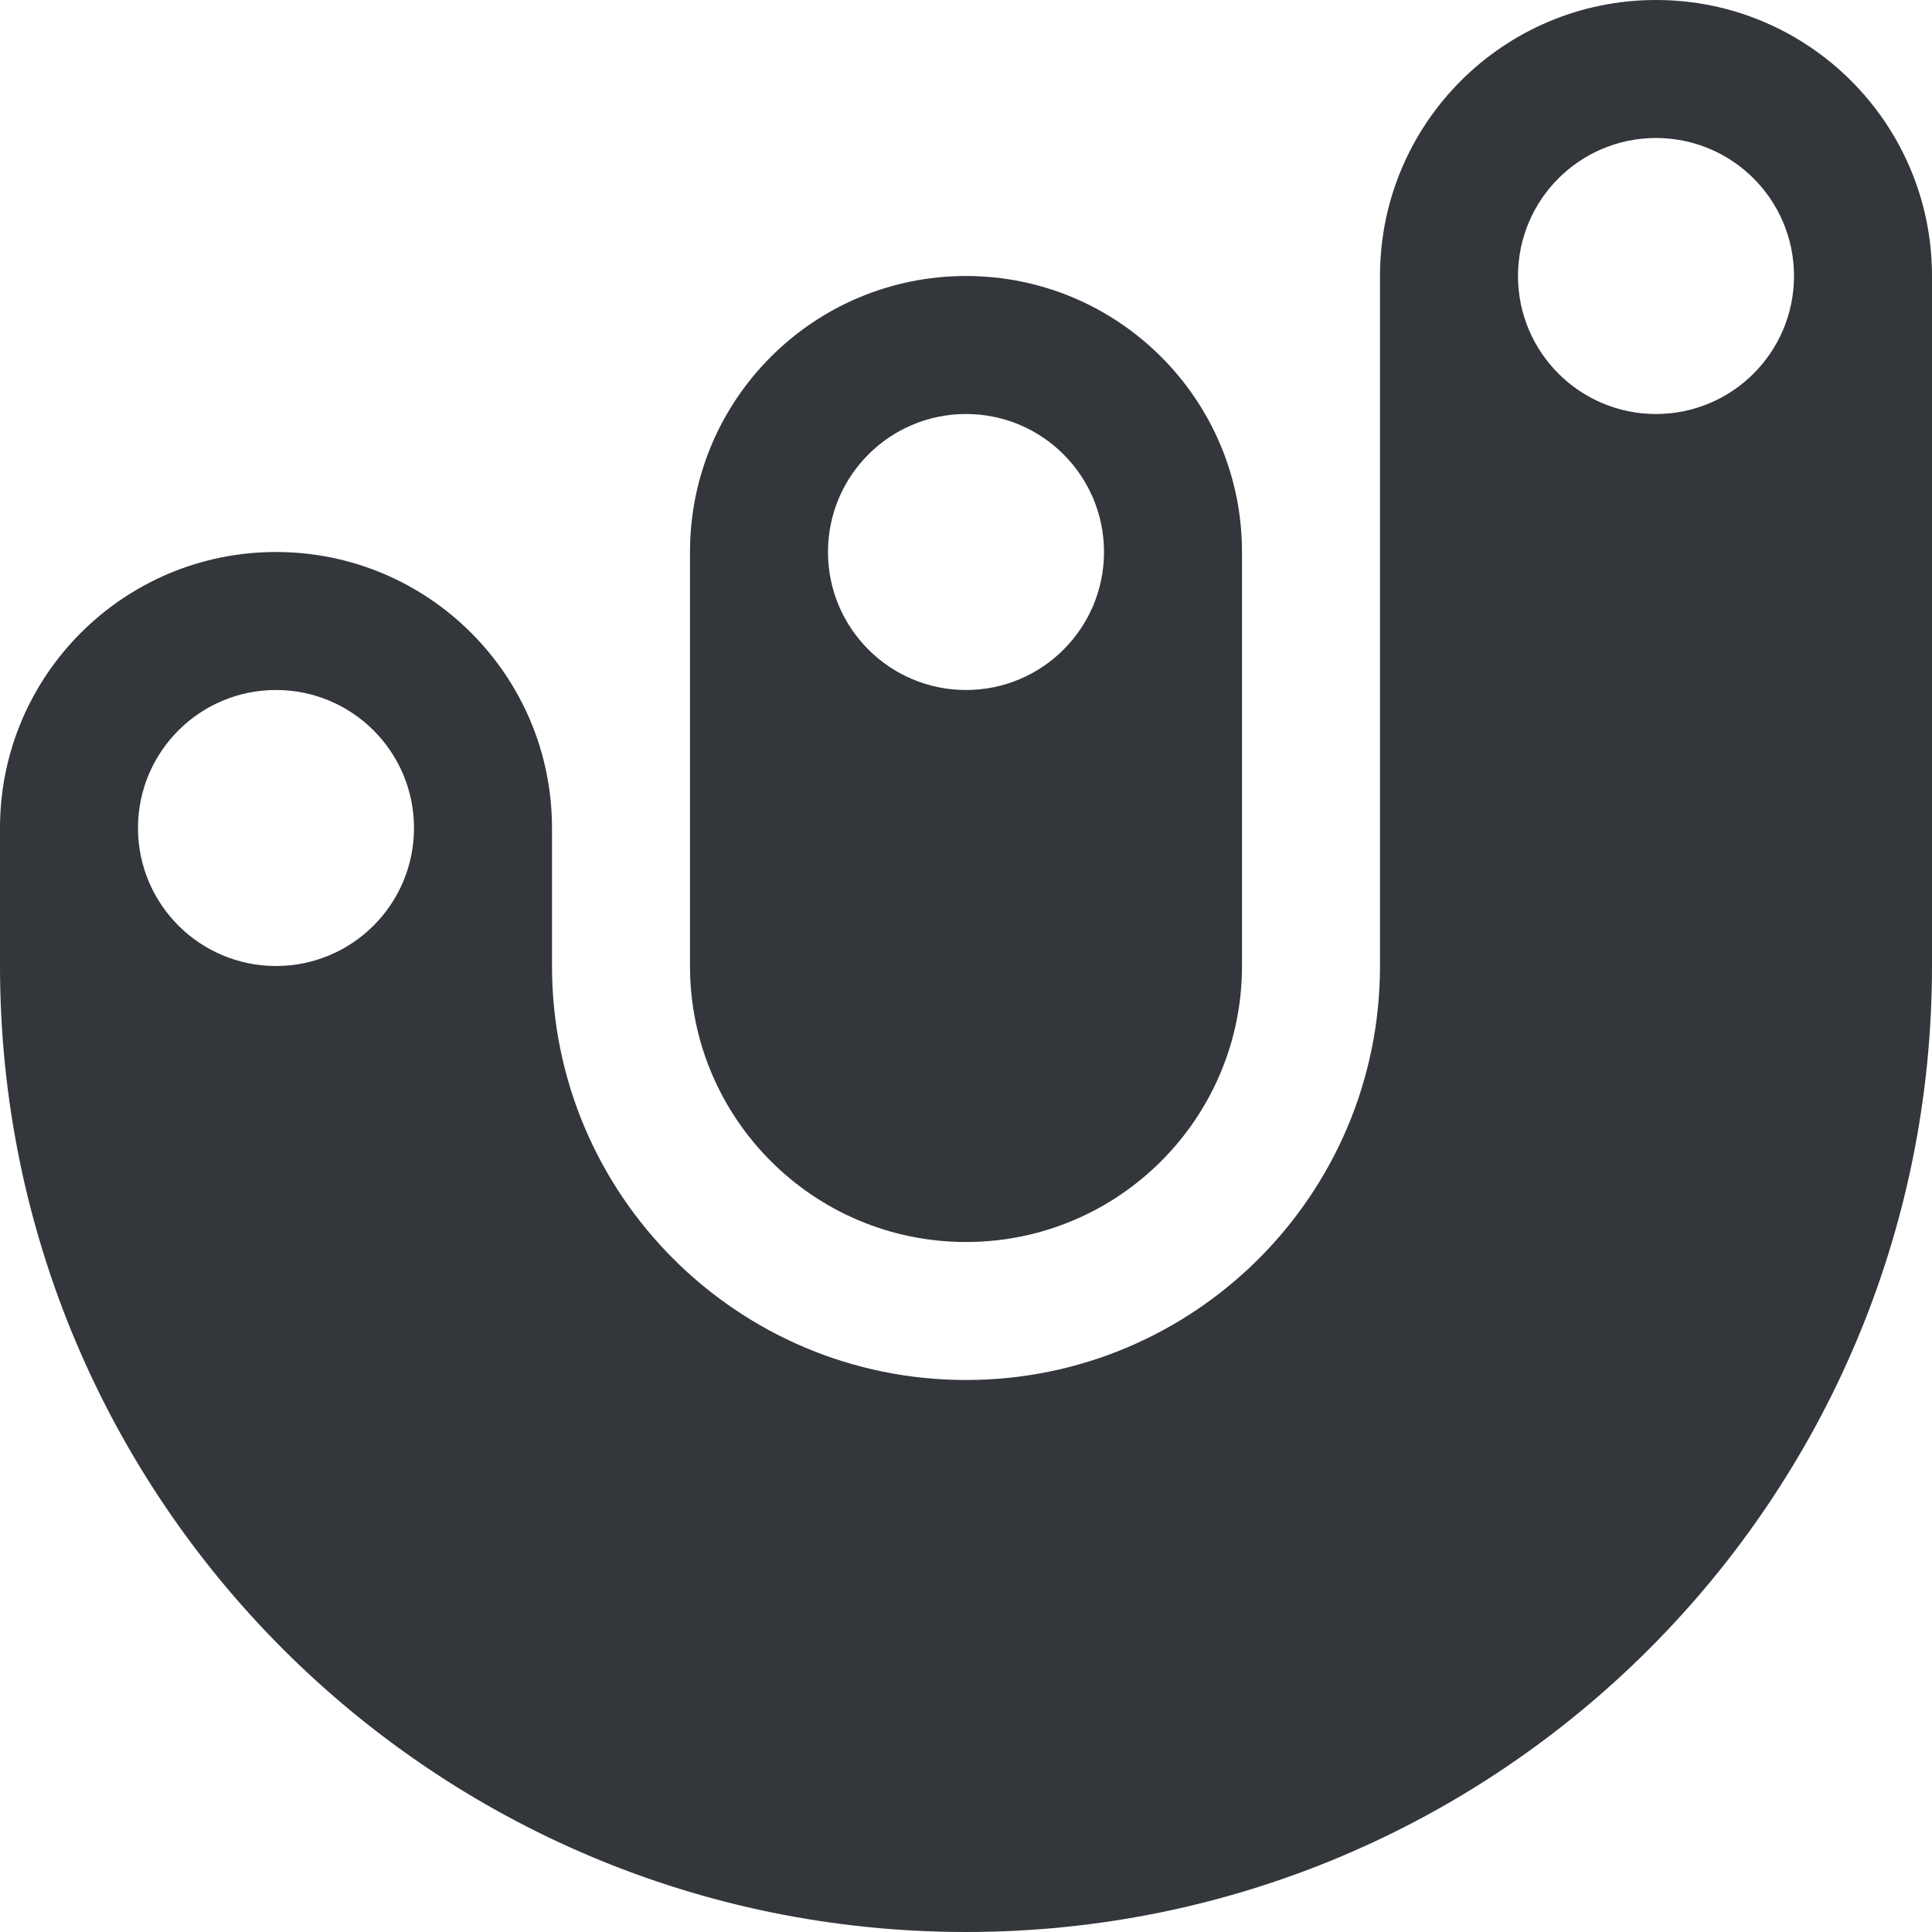
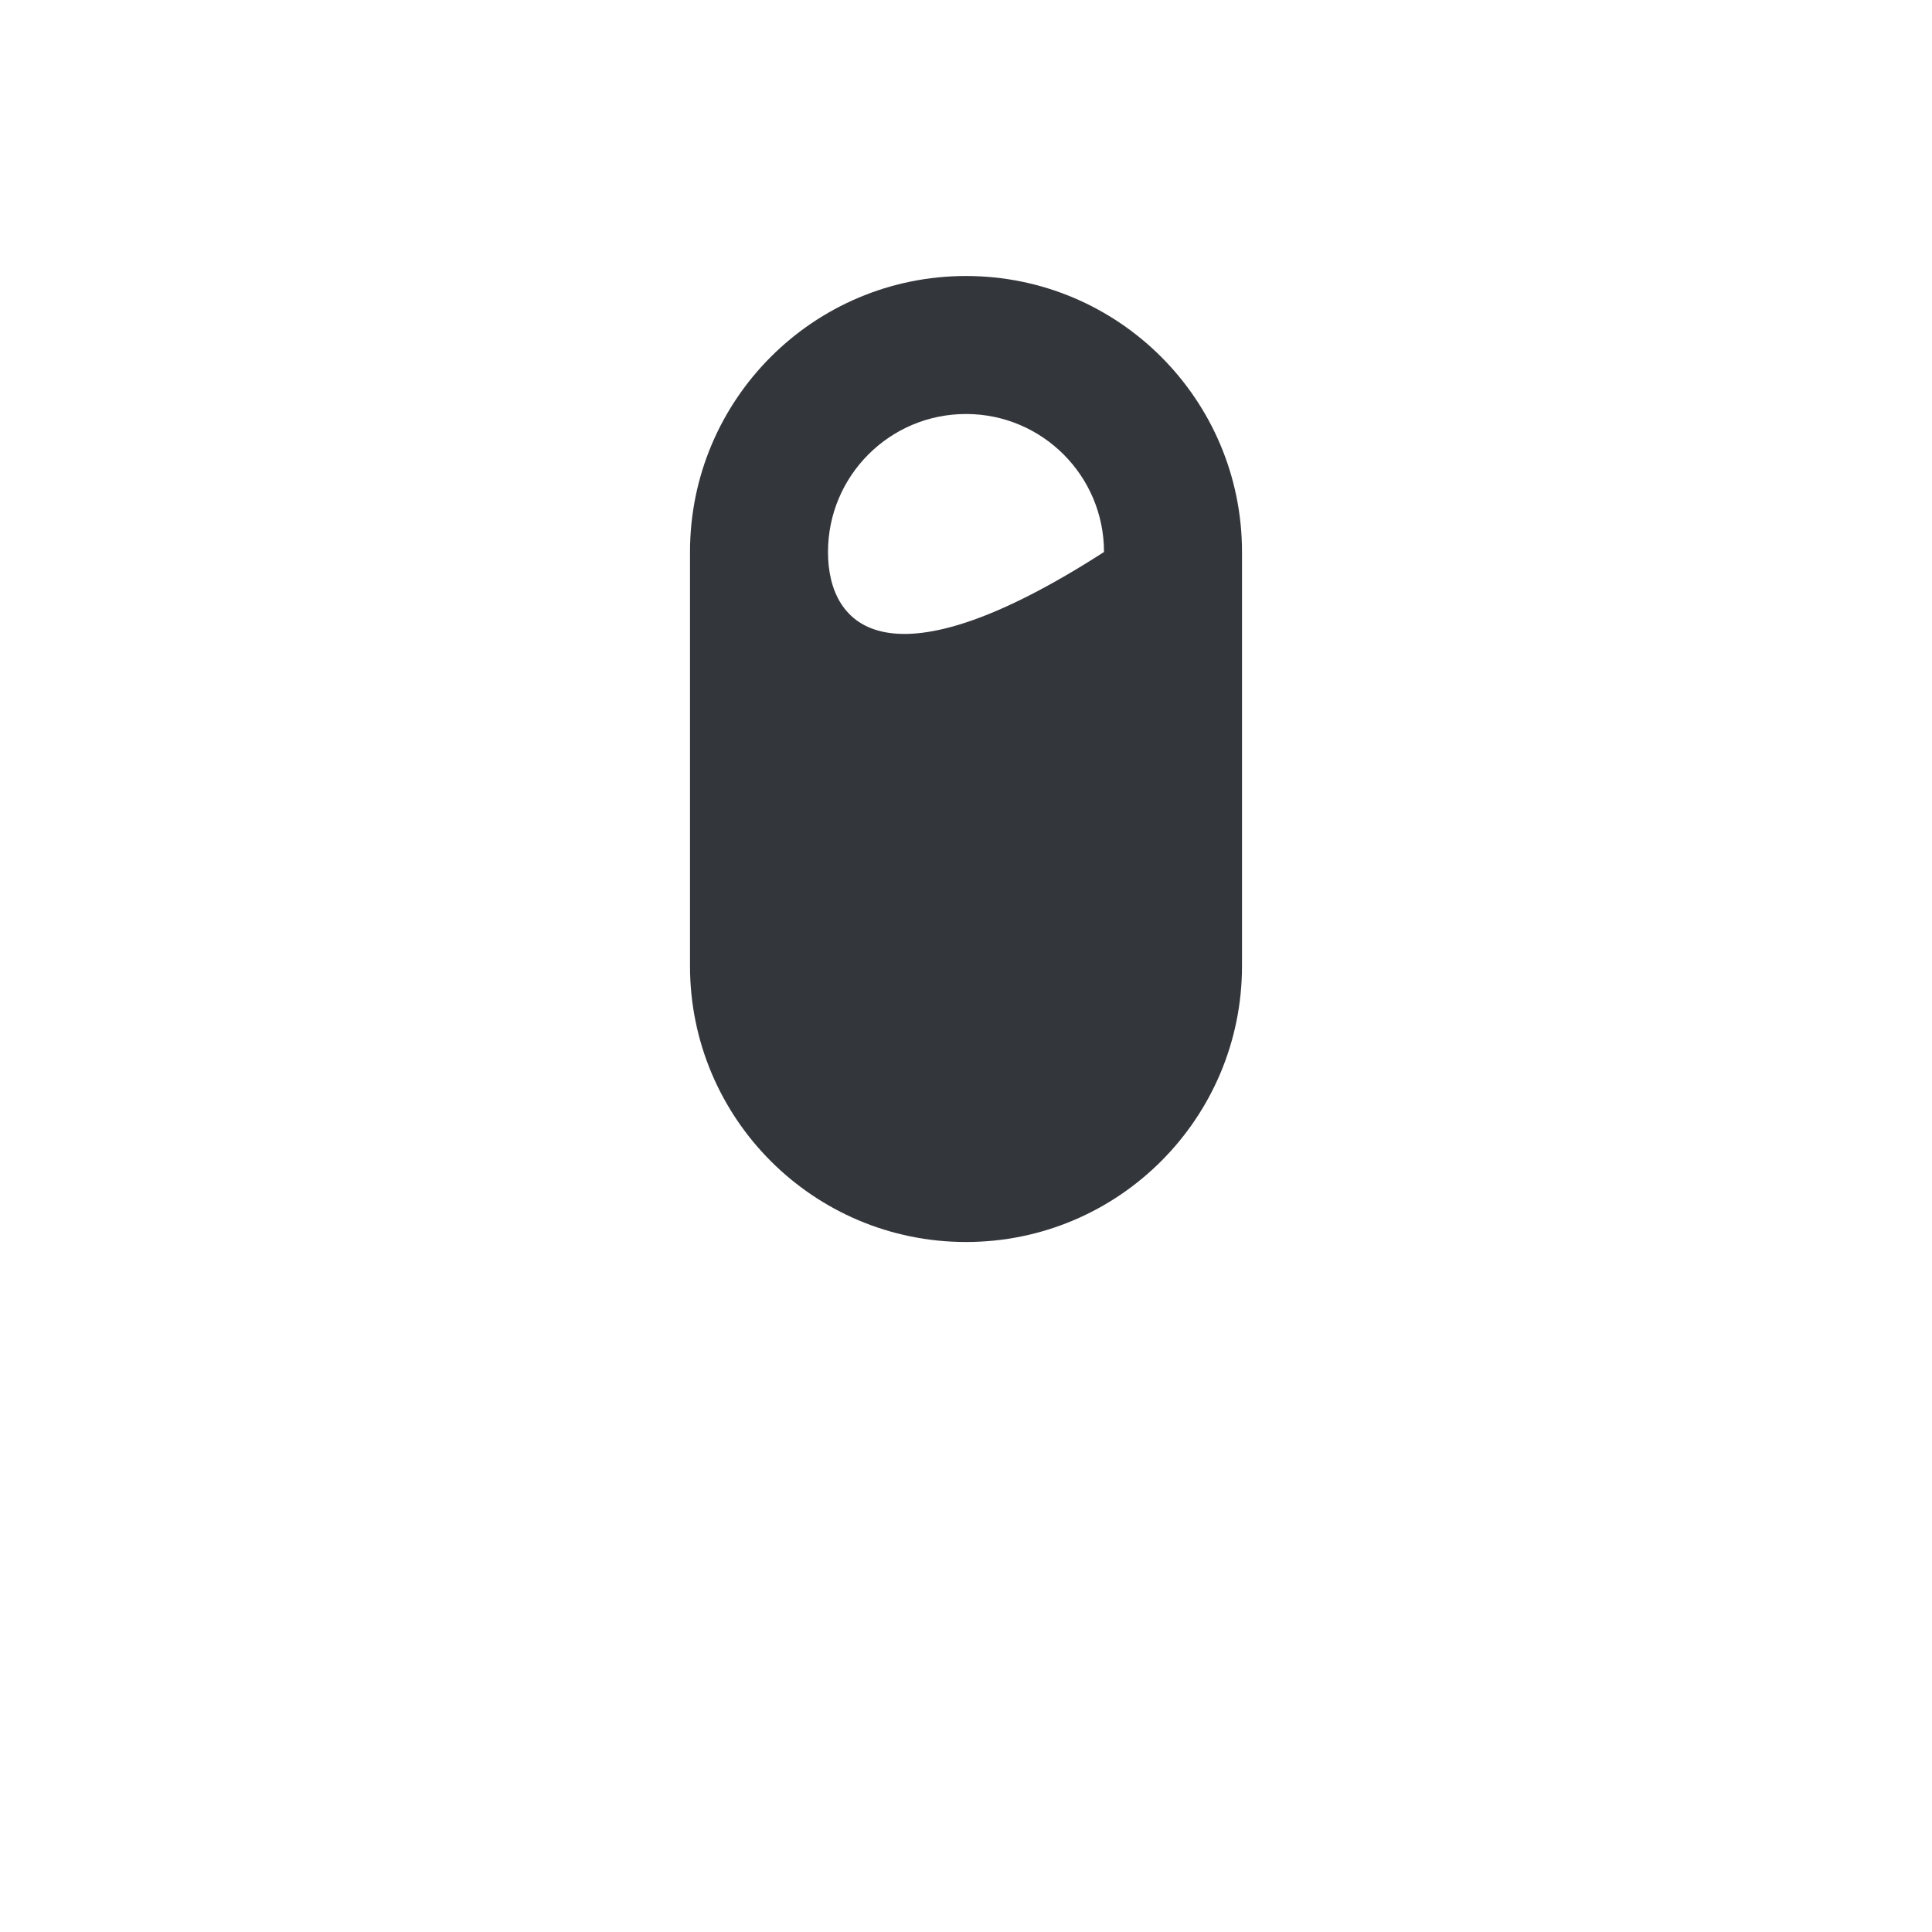
<svg xmlns="http://www.w3.org/2000/svg" width="280" height="280" viewBox="0 0 280 280" fill="none">
-   <path fill-rule="evenodd" clip-rule="evenodd" d="M0 140C0 217.32 62.68 280 140 280C217.32 280 280 217.32 280 140L280 40C280 17.909 262.091 0 240 0C217.909 0 200 17.909 200 40L200 140C200 173.137 173.137 200 140 200C106.863 200 80 173.137 80 140V120C80 97.909 62.091 80 40 80C17.909 80 0 97.909 0 120L0 140ZM220 40C220 28.954 228.954 20 240 20C251.046 20 260 28.954 260 40C260 51.046 251.046 60 240 60C228.954 60 220 51.046 220 40ZM20 120C20 108.954 28.954 100 40 100C51.046 100 60 108.954 60 120C60 131.046 51.046 140 40 140C28.954 140 20 131.046 20 120Z" fill="#33363B" />
-   <path fill-rule="evenodd" clip-rule="evenodd" d="M100 140C100 162.091 117.909 180 140 180C162.091 180 180 162.091 180 140V80C180 57.909 162.091 40 140 40C117.909 40 100 57.909 100 80L100 140ZM120 80C120 68.954 128.954 60 140 60C151.046 60 160 68.954 160 80C160 91.046 151.046 100 140 100C128.954 100 120 91.046 120 80Z" fill="#33363B" />
+   <path fill-rule="evenodd" clip-rule="evenodd" d="M100 140C100 162.091 117.909 180 140 180C162.091 180 180 162.091 180 140V80C180 57.909 162.091 40 140 40C117.909 40 100 57.909 100 80L100 140ZM120 80C120 68.954 128.954 60 140 60C151.046 60 160 68.954 160 80C128.954 100 120 91.046 120 80Z" fill="#33363B" />
</svg>